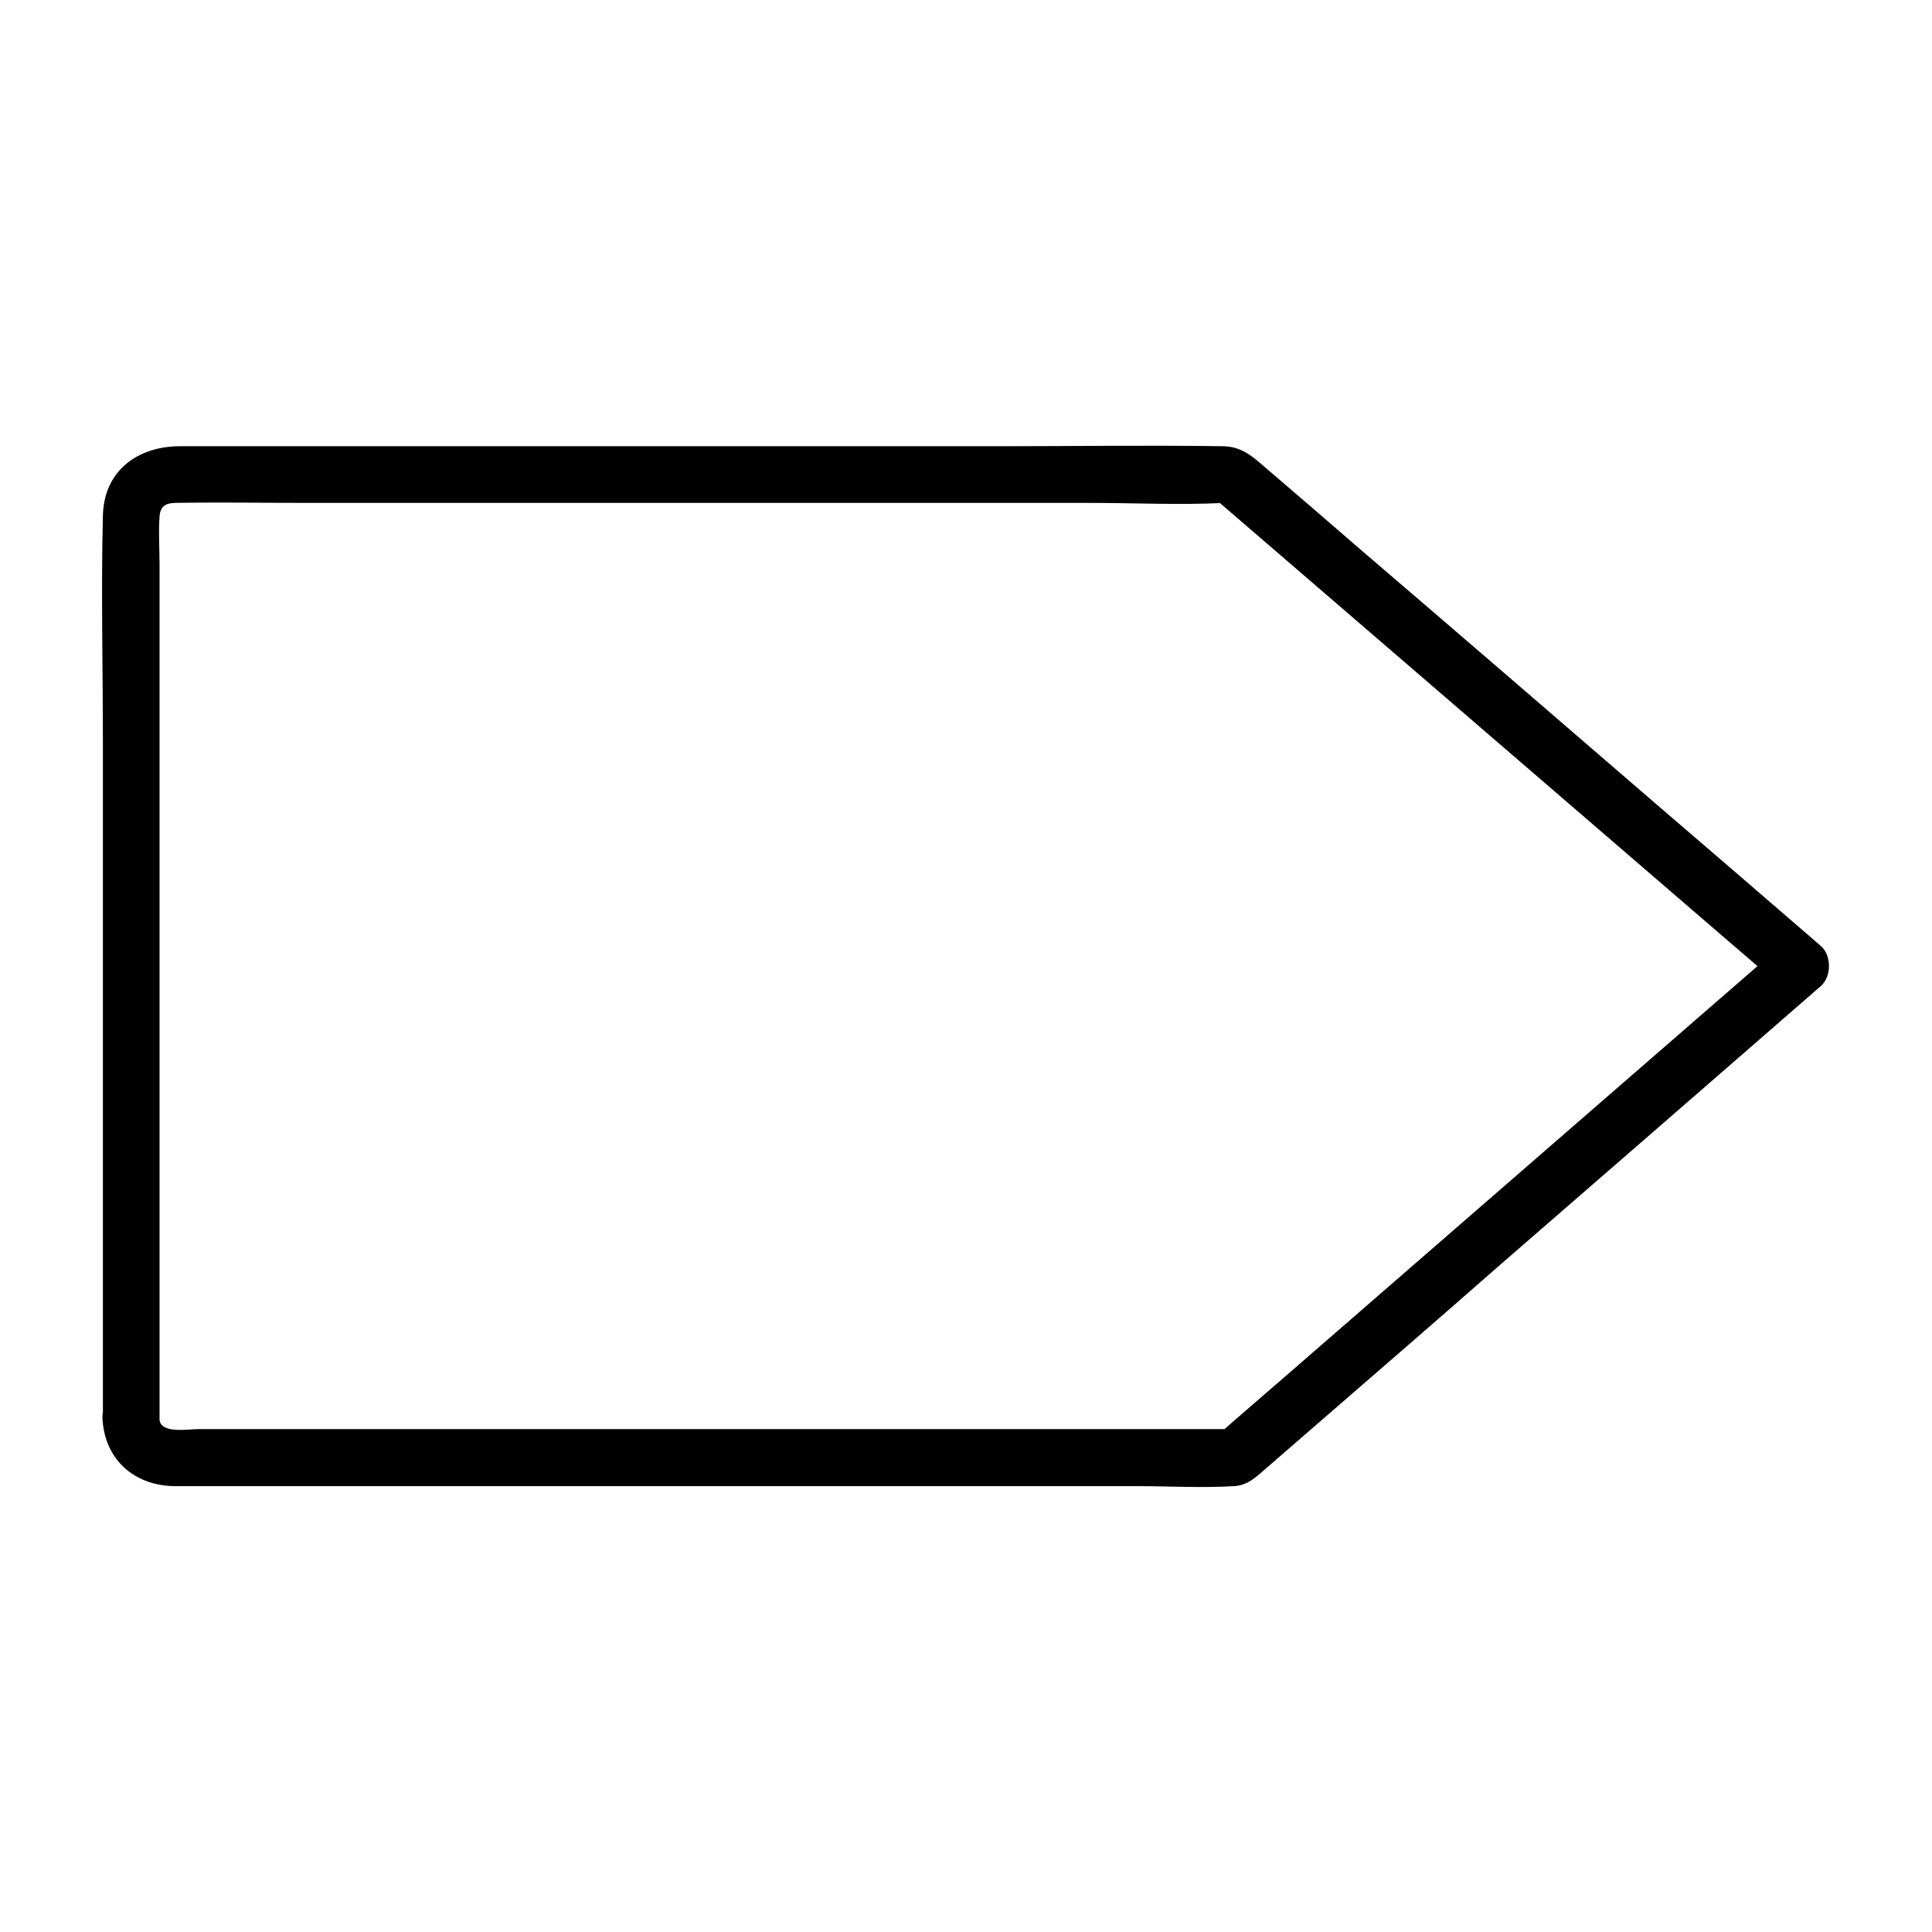
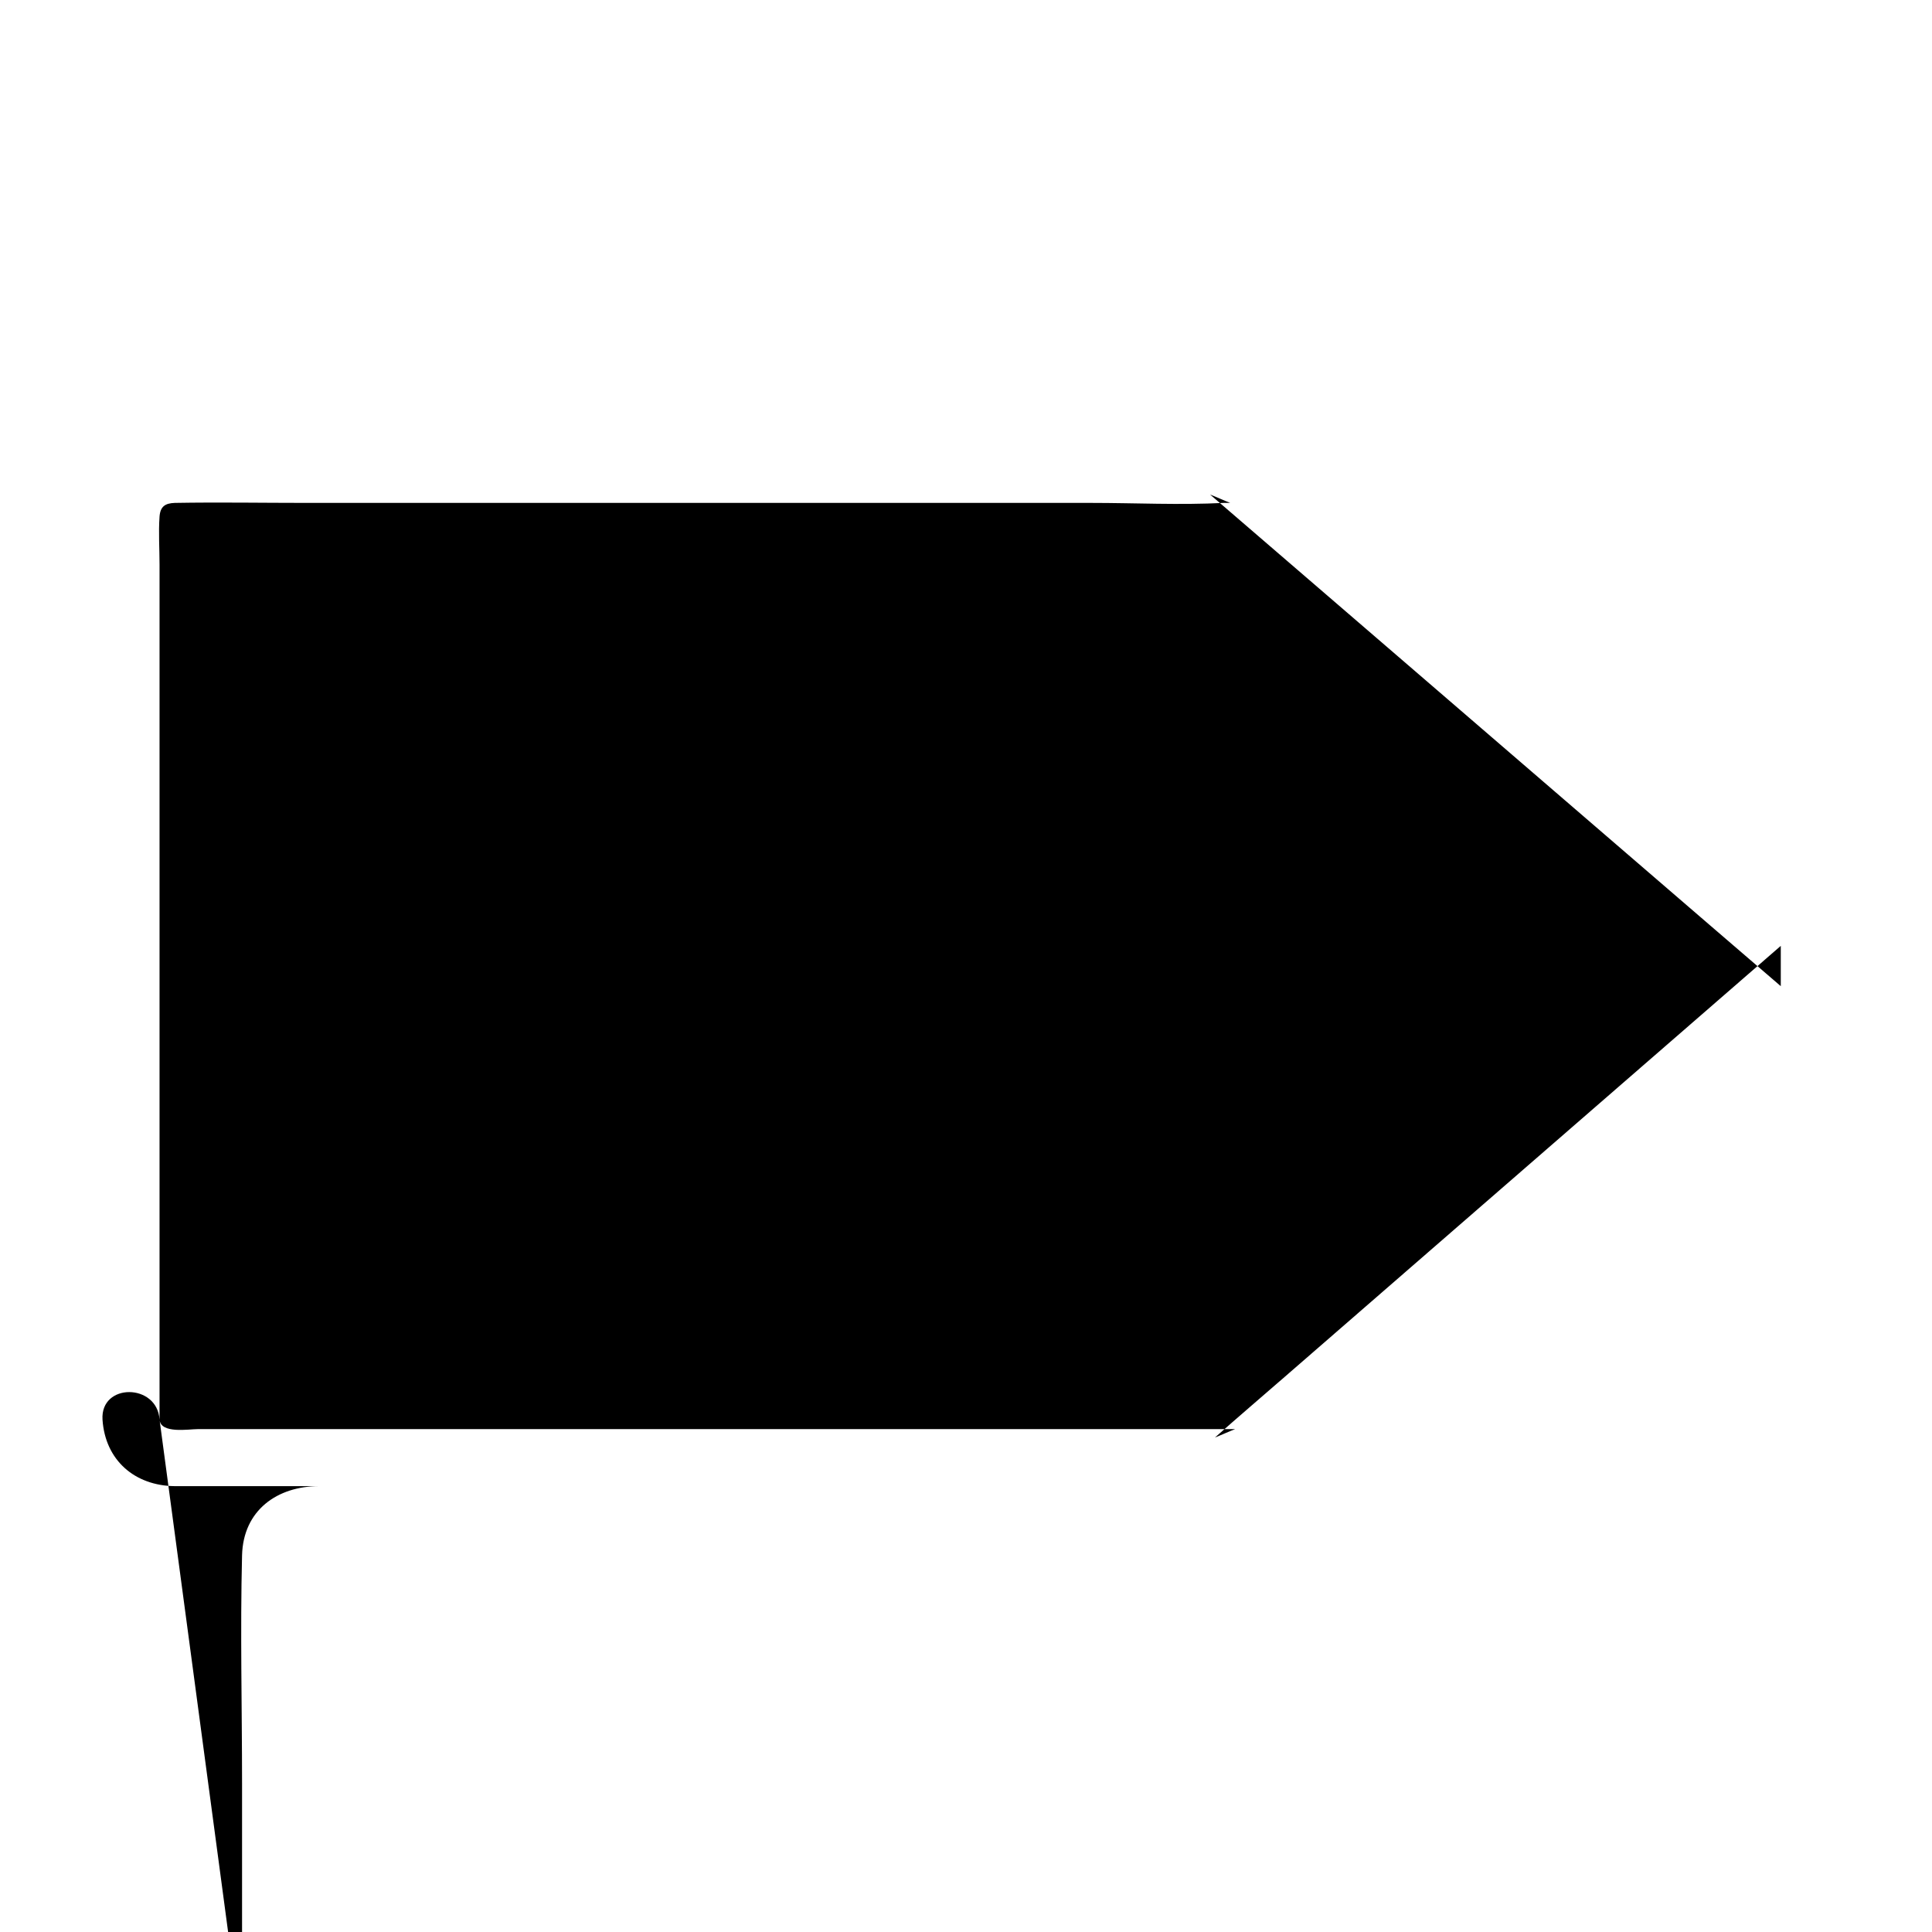
<svg xmlns="http://www.w3.org/2000/svg" fill="#000000" width="800px" height="800px" version="1.1" viewBox="144 144 512 512">
-   <path d="m186.28 520.21v-94.211-132.4c0-4.231-0.301-8.465 0-12.695 0.203-2.719 1.512-3.527 4.031-3.629 11.688-0.203 23.277 0 34.965 0h141.97 65.898c11.688 0 23.477 0.605 35.164 0h1.715c-1.812-0.707-3.527-1.512-5.34-2.215 16.93 14.609 33.957 29.223 50.883 43.832 27.207 23.477 54.41 46.855 81.617 70.332 6.246 5.34 12.496 10.781 18.742 16.121v-10.68c-16.93 14.711-33.754 29.32-50.684 44.031-26.902 23.375-53.809 46.754-80.711 70.129-6.144 5.34-12.395 10.68-18.539 16.121 1.812-0.707 3.527-1.512 5.34-2.215h-98.043-152.45-24.383c-2.516 0-9.871 1.309-10.176-2.519-0.605-9.672-15.719-9.773-15.113 0 0.707 10.781 8.566 17.531 19.145 17.633h11.285 47.961 138.75 56.828c8.566 0 17.332 0.504 25.895 0 3.828-0.203 6.144-2.719 8.867-5.039 4.535-3.93 9.168-7.961 13.703-11.891 15.82-13.703 31.641-27.406 47.359-41.211 28.012-24.285 56.023-48.668 83.934-72.953 0.504-0.504 1.109-0.906 1.613-1.41 2.922-2.519 2.922-8.16 0-10.68-14.812-12.797-29.625-25.594-44.438-38.289-25.797-22.27-51.59-44.535-77.484-66.703-8.262-7.152-16.523-14.309-24.789-21.363-3.629-3.125-6.551-5.945-11.586-6.047-19.949-0.301-40.004 0-59.953 0h-103.28-90.383-22.871c-11.082 0-20.152 6.348-20.453 18.34-0.504 20.152 0 40.305 0 60.457v104.39 71.238 3.629c-0.102 9.57 15.012 9.57 15.012-0.102z" />
+   <path d="m186.28 520.21v-94.211-132.4c0-4.231-0.301-8.465 0-12.695 0.203-2.719 1.512-3.527 4.031-3.629 11.688-0.203 23.277 0 34.965 0h141.97 65.898c11.688 0 23.477 0.605 35.164 0h1.715c-1.812-0.707-3.527-1.512-5.34-2.215 16.93 14.609 33.957 29.223 50.883 43.832 27.207 23.477 54.41 46.855 81.617 70.332 6.246 5.34 12.496 10.781 18.742 16.121v-10.68c-16.93 14.711-33.754 29.32-50.684 44.031-26.902 23.375-53.809 46.754-80.711 70.129-6.144 5.34-12.395 10.68-18.539 16.121 1.812-0.707 3.527-1.512 5.34-2.215h-98.043-152.45-24.383c-2.516 0-9.871 1.309-10.176-2.519-0.605-9.672-15.719-9.773-15.113 0 0.707 10.781 8.566 17.531 19.145 17.633h11.285 47.961 138.75 56.828h-103.28-90.383-22.871c-11.082 0-20.152 6.348-20.453 18.34-0.504 20.152 0 40.305 0 60.457v104.39 71.238 3.629c-0.102 9.57 15.012 9.57 15.012-0.102z" />
</svg>